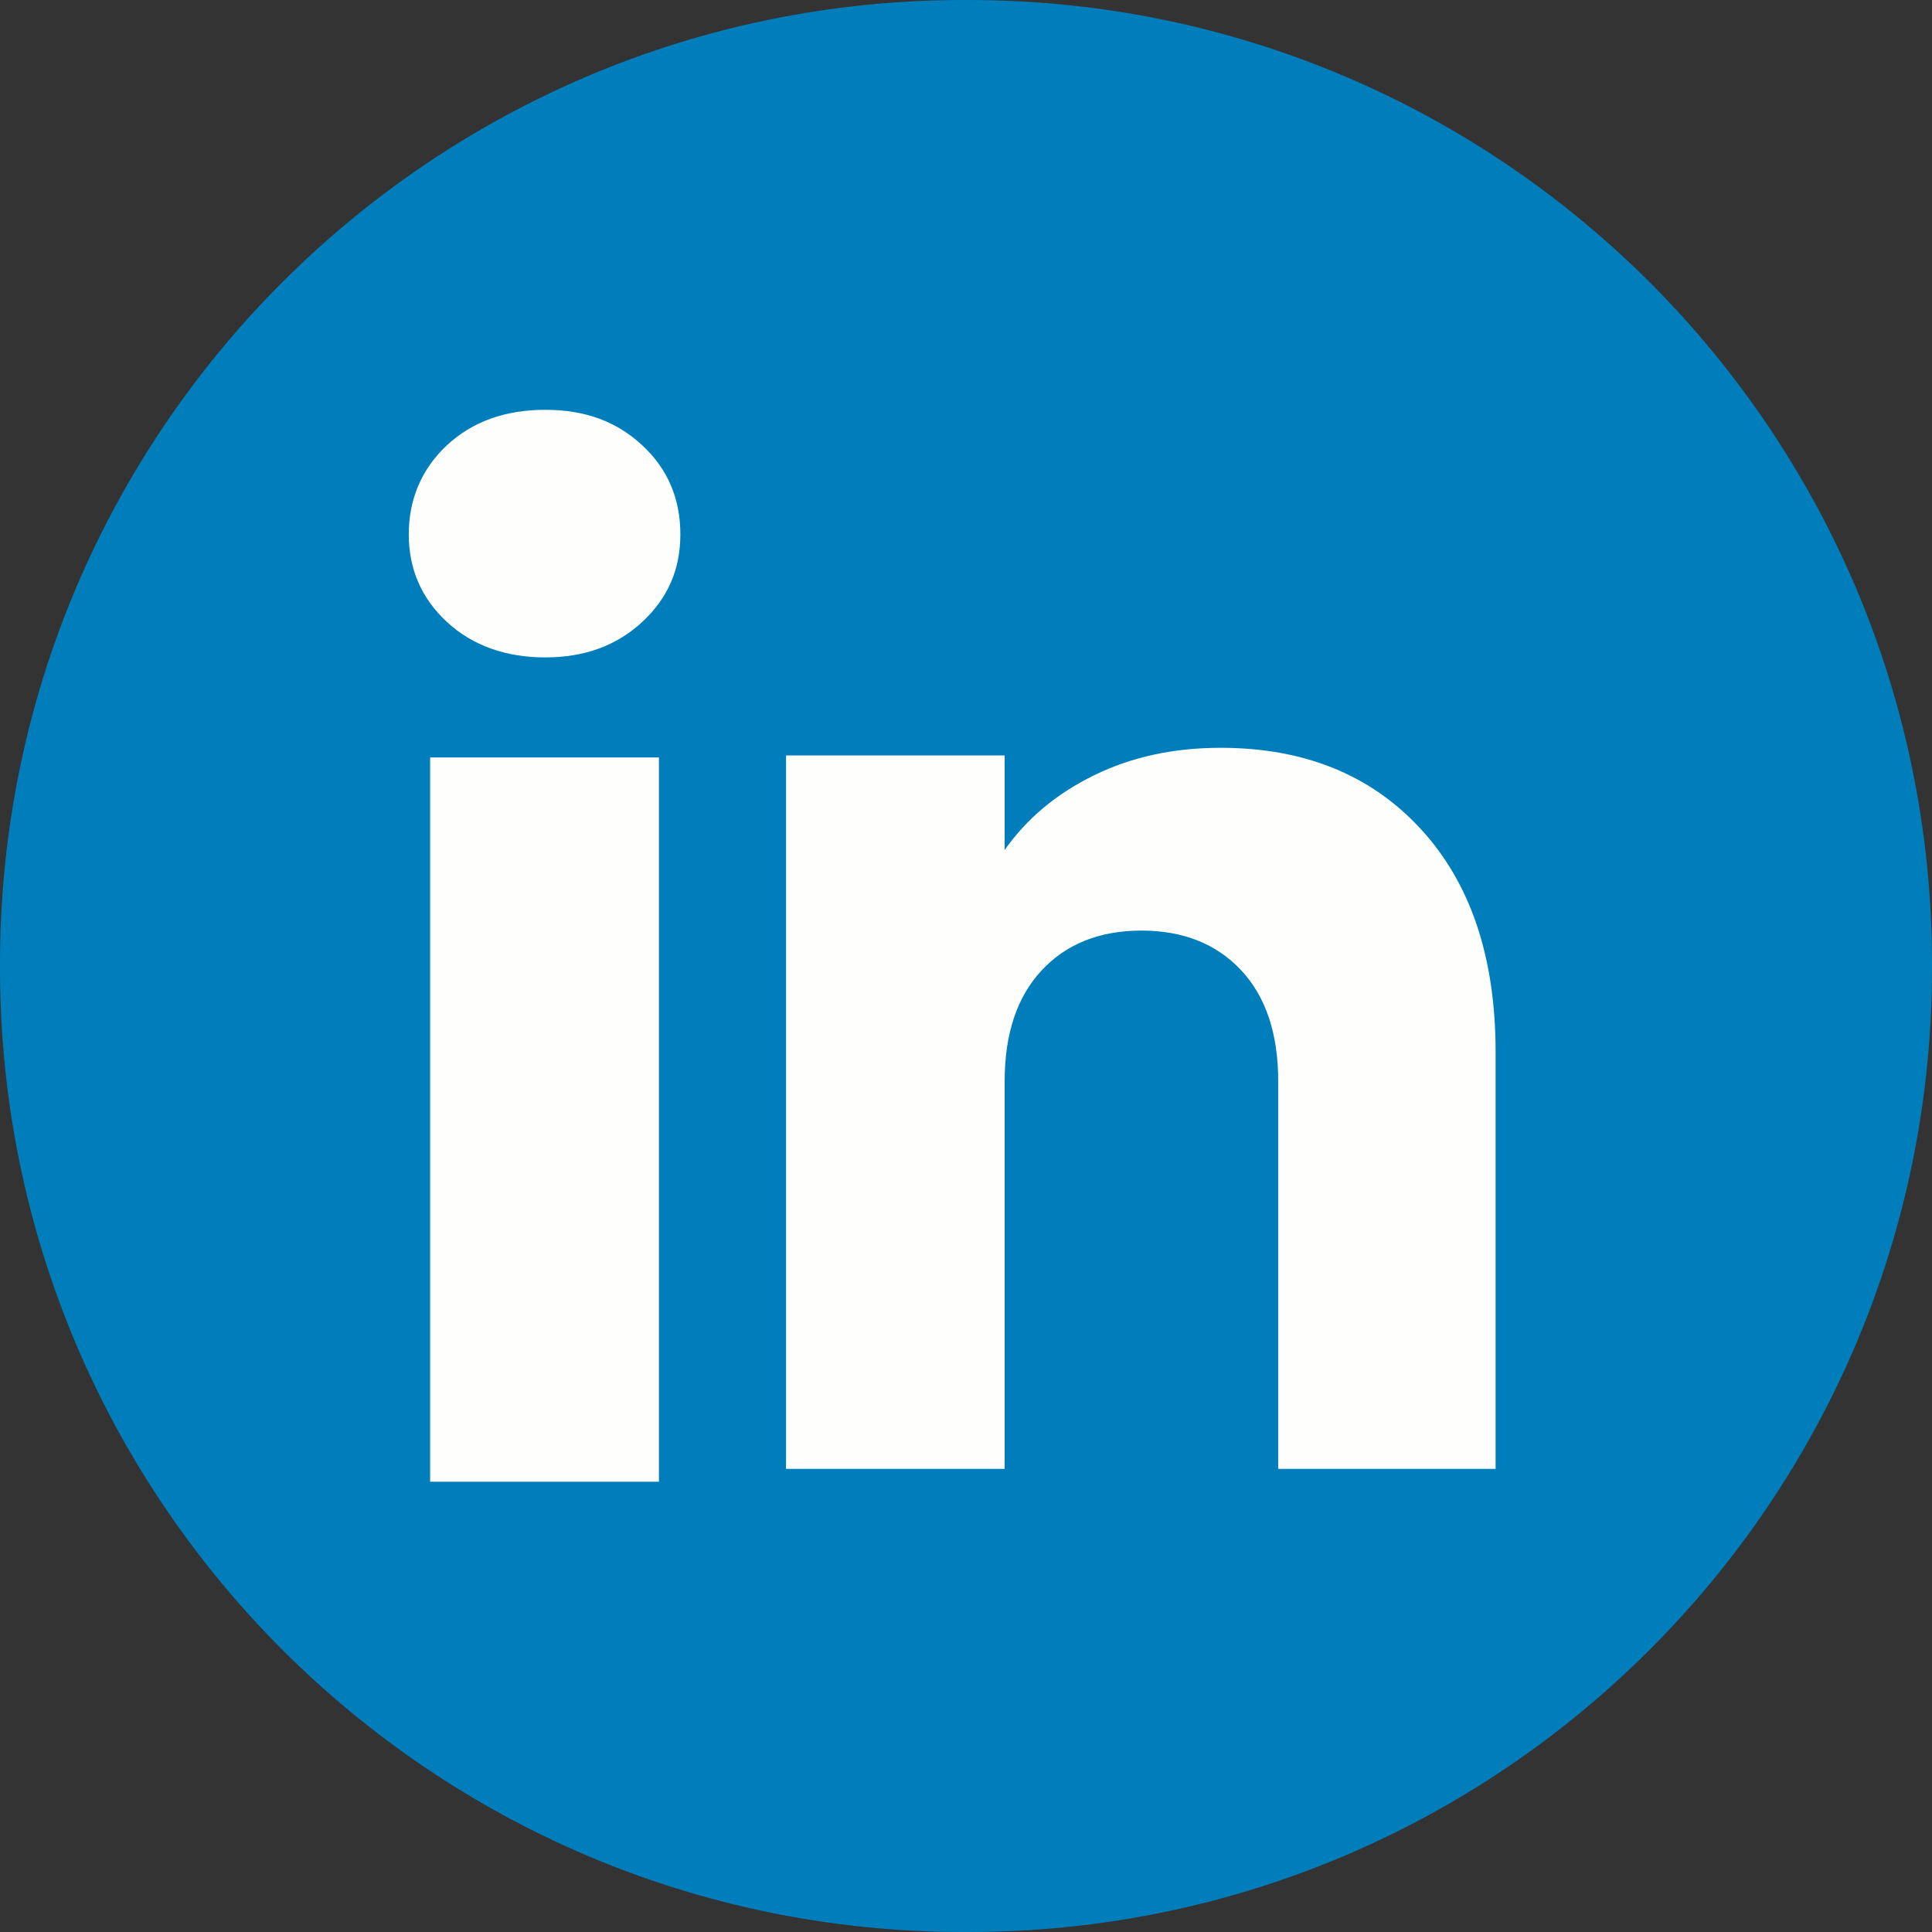
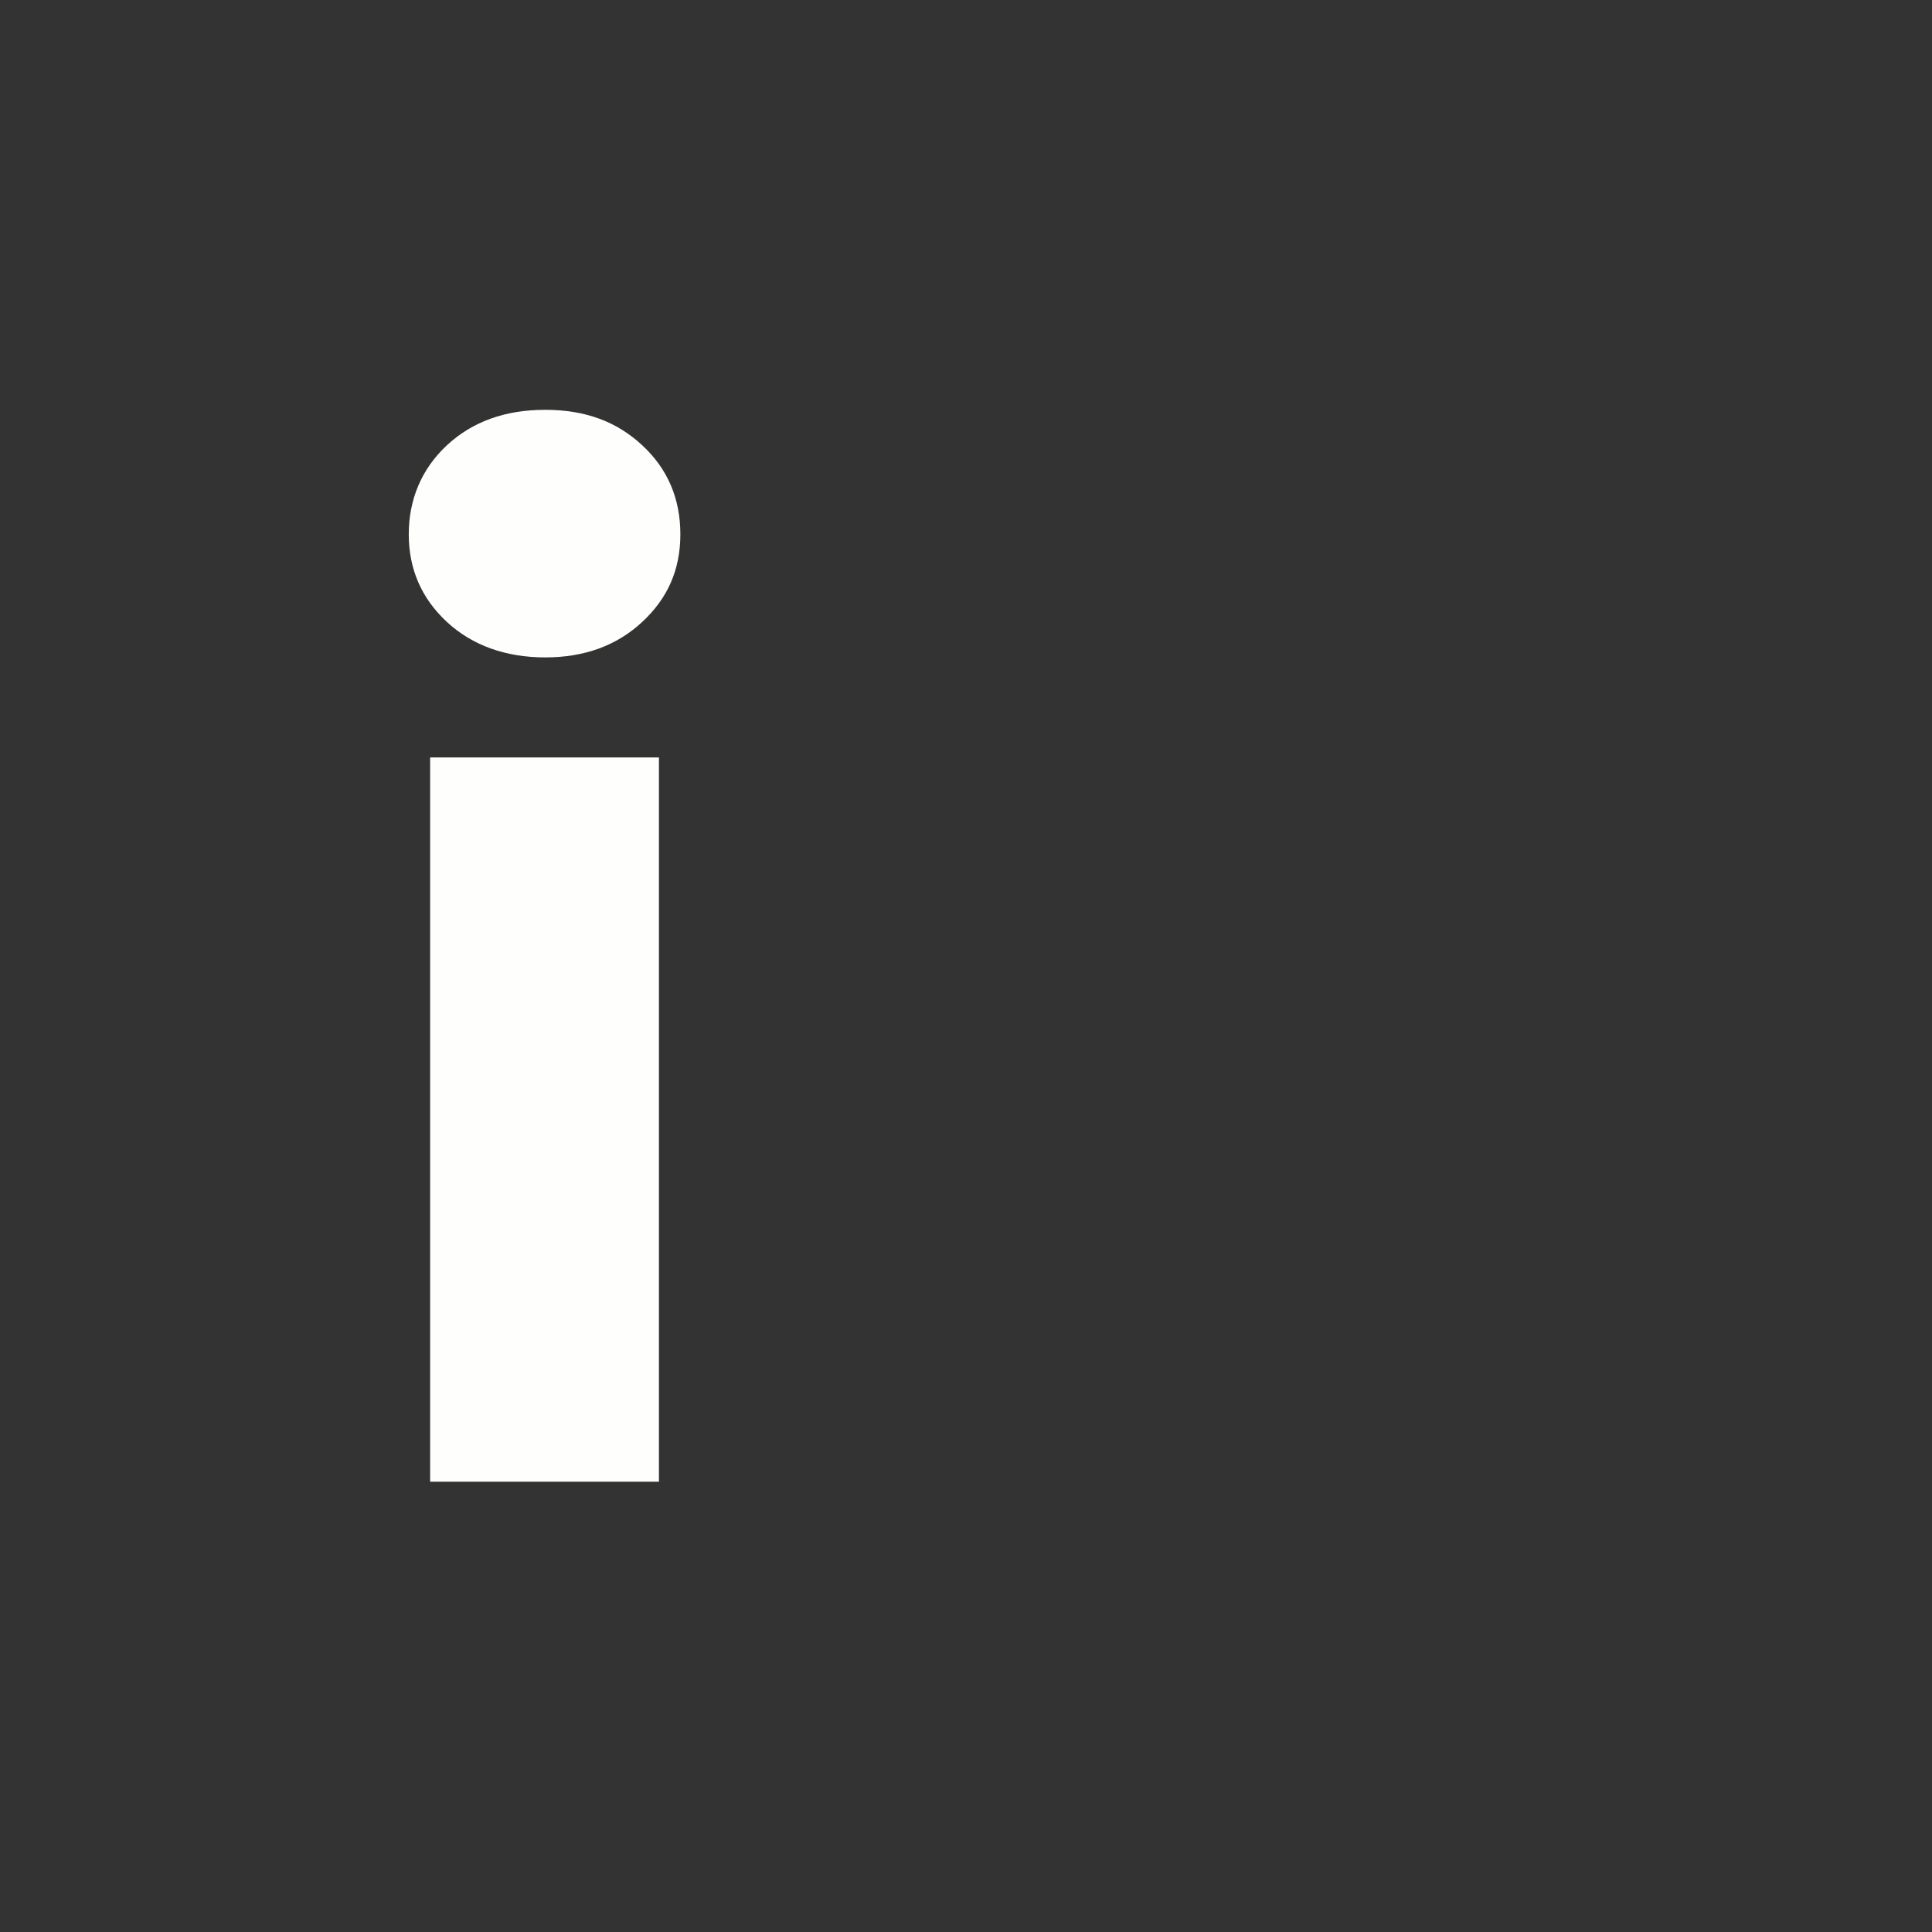
<svg xmlns="http://www.w3.org/2000/svg" width="33" height="33" viewBox="0 0 33 33" fill="none">
  <rect x="0" y="0" width="33" height="33" fill="#333333" stroke="none" />
-   <path d="M16.538 0H16.462C7.37 0 0 7.37 0 16.462V16.538C0 25.63 7.37 33 16.462 33H16.538C25.63 33 33 25.63 33 16.538V16.462C33 7.37 25.63 0 16.538 0Z" fill="#007EBB" />
  <path d="M7.633 10.623C7.199 10.22 6.982 9.72 6.982 9.126C6.982 8.532 7.2 8.01 7.633 7.606C8.068 7.202 8.628 7 9.313 7C9.999 7 10.536 7.202 10.97 7.606C11.405 8.009 11.621 8.517 11.621 9.126C11.621 9.735 11.403 10.22 10.97 10.623C10.535 11.027 9.984 11.229 9.313 11.229C8.643 11.229 8.068 11.027 7.633 10.623ZM11.255 12.938V25.309H7.347V12.938H11.255Z" fill="#FEFFFC" />
-   <path d="M24.268 14.16C25.12 15.085 25.546 16.354 25.546 17.971V25.09H21.833V18.472C21.833 17.657 21.622 17.024 21.2 16.573C20.778 16.122 20.209 15.895 19.497 15.895C18.785 15.895 18.216 16.121 17.794 16.573C17.372 17.024 17.16 17.657 17.16 18.472V25.09H13.426V12.903H17.16V14.519C17.538 13.981 18.048 13.555 18.689 13.242C19.329 12.928 20.049 12.773 20.851 12.773C22.277 12.773 23.417 13.235 24.268 14.16Z" fill="#FEFFFC" />
</svg>